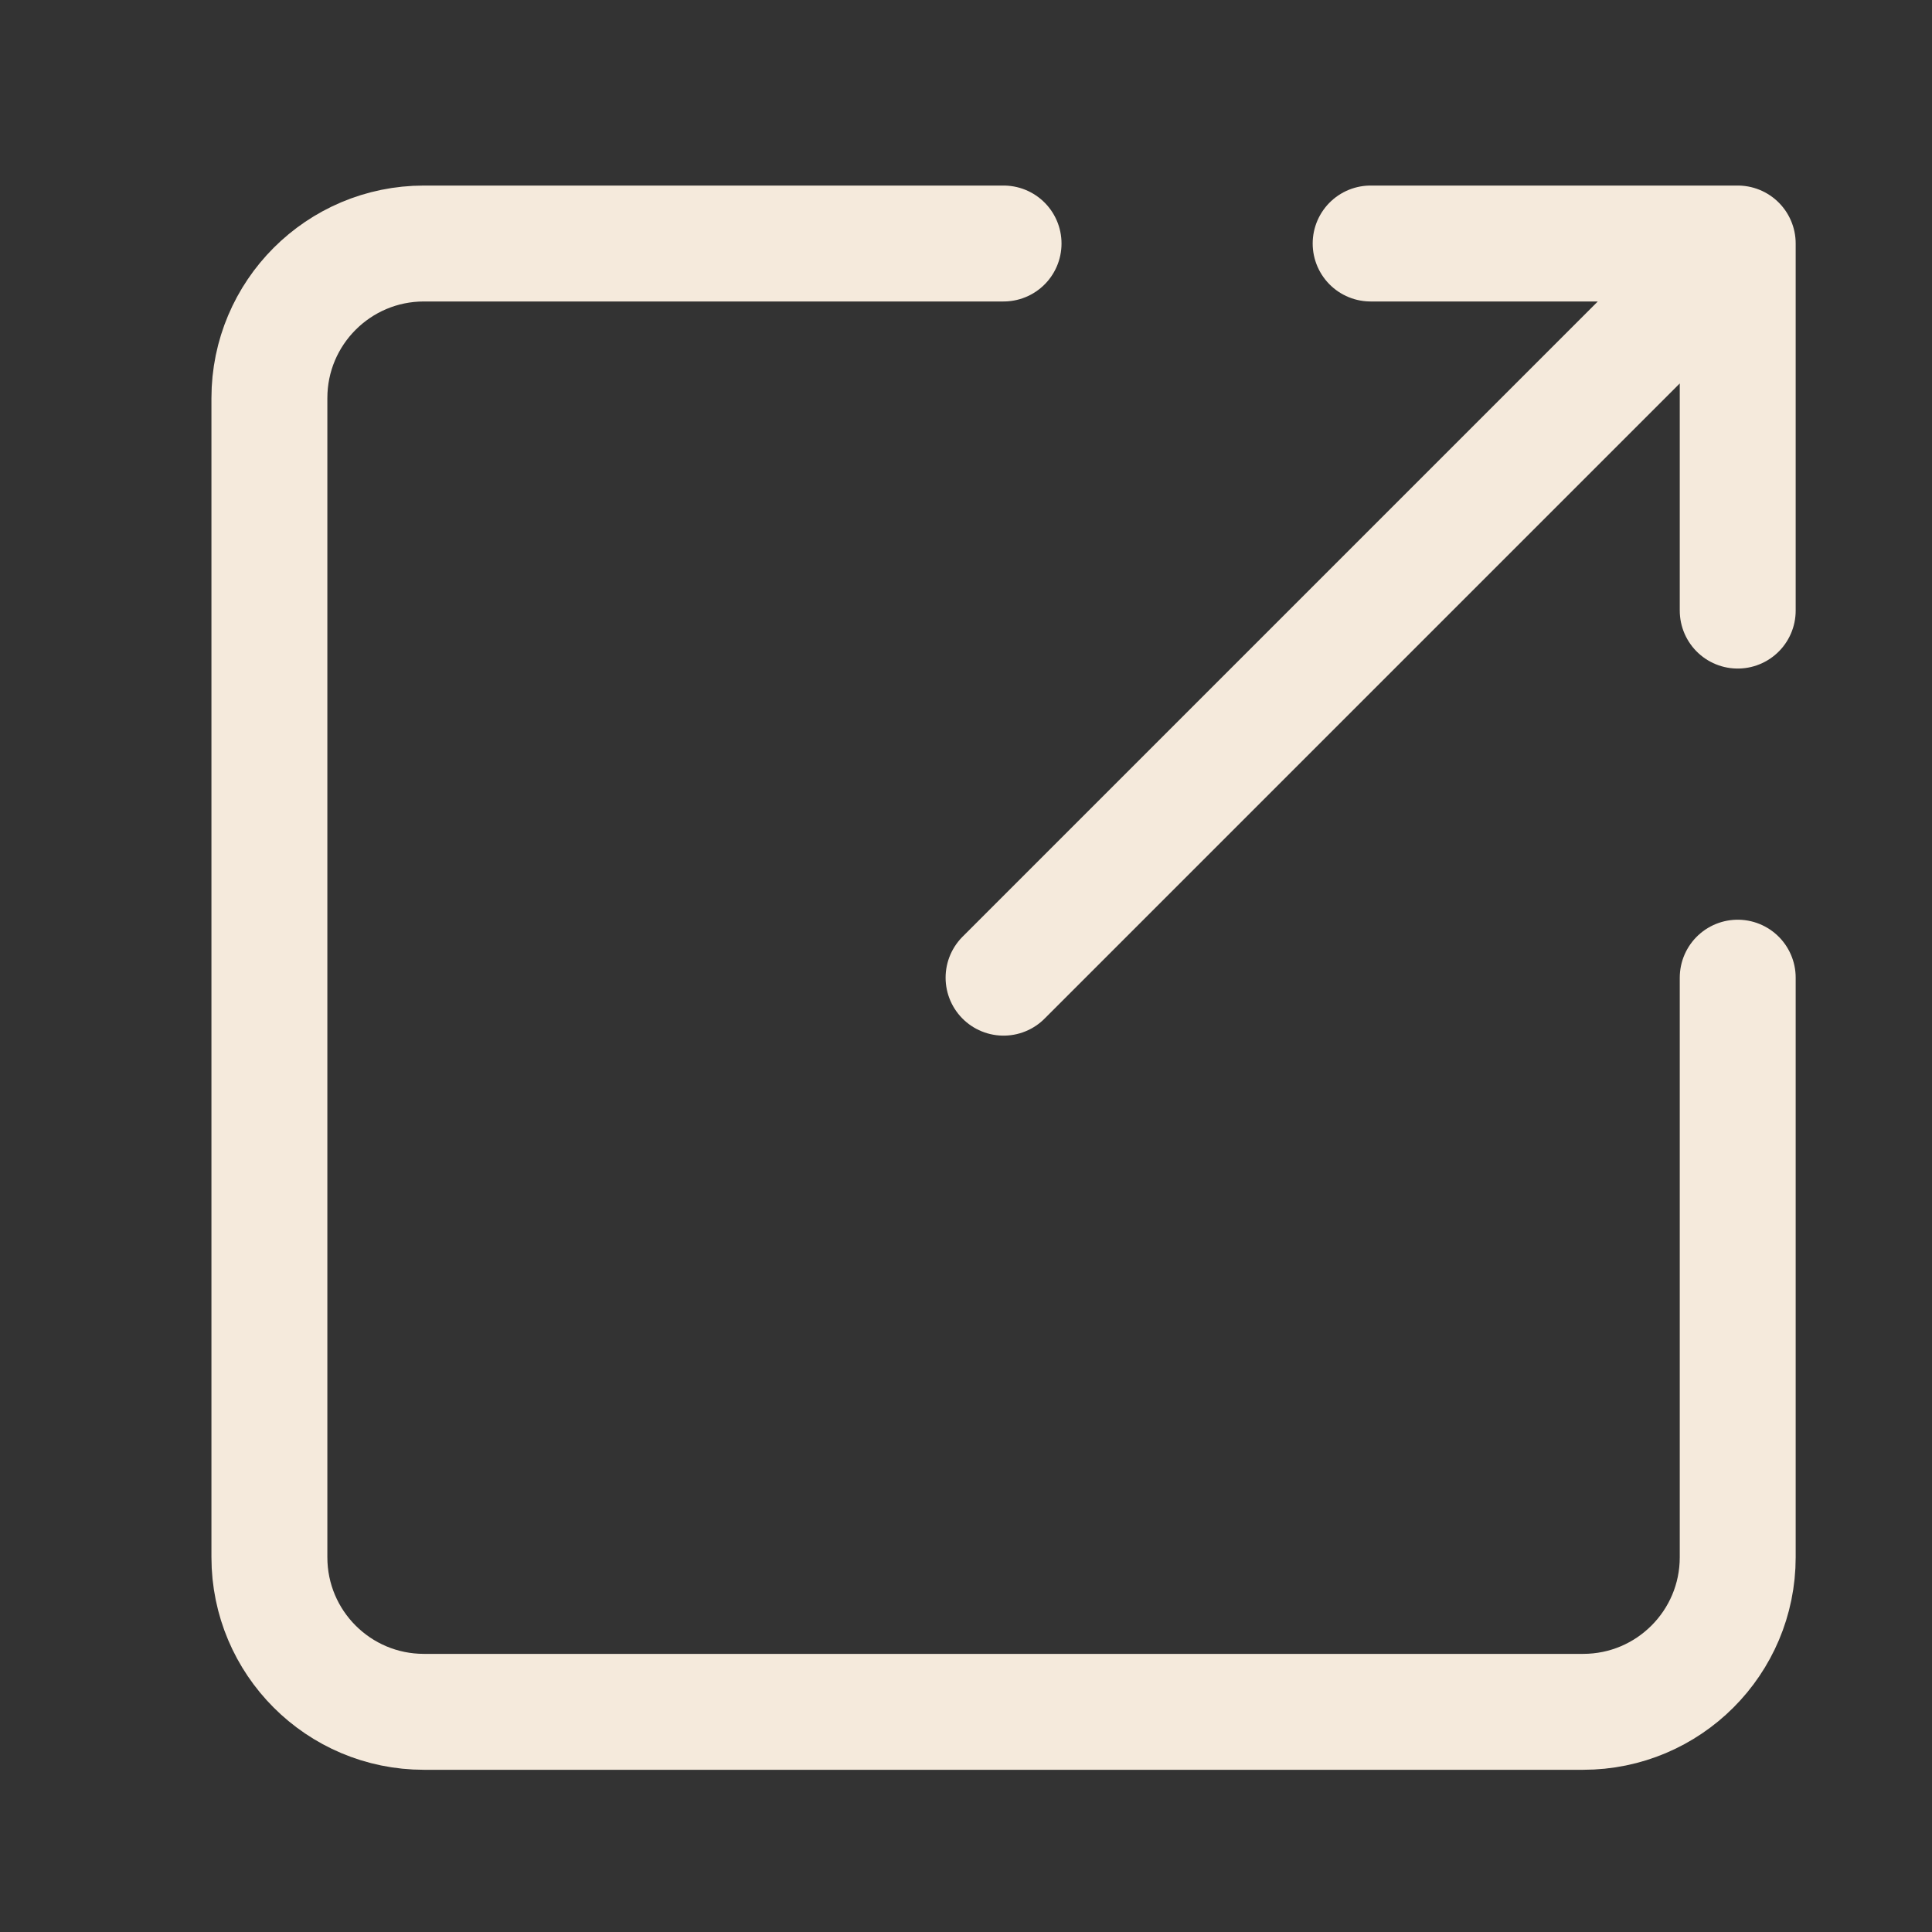
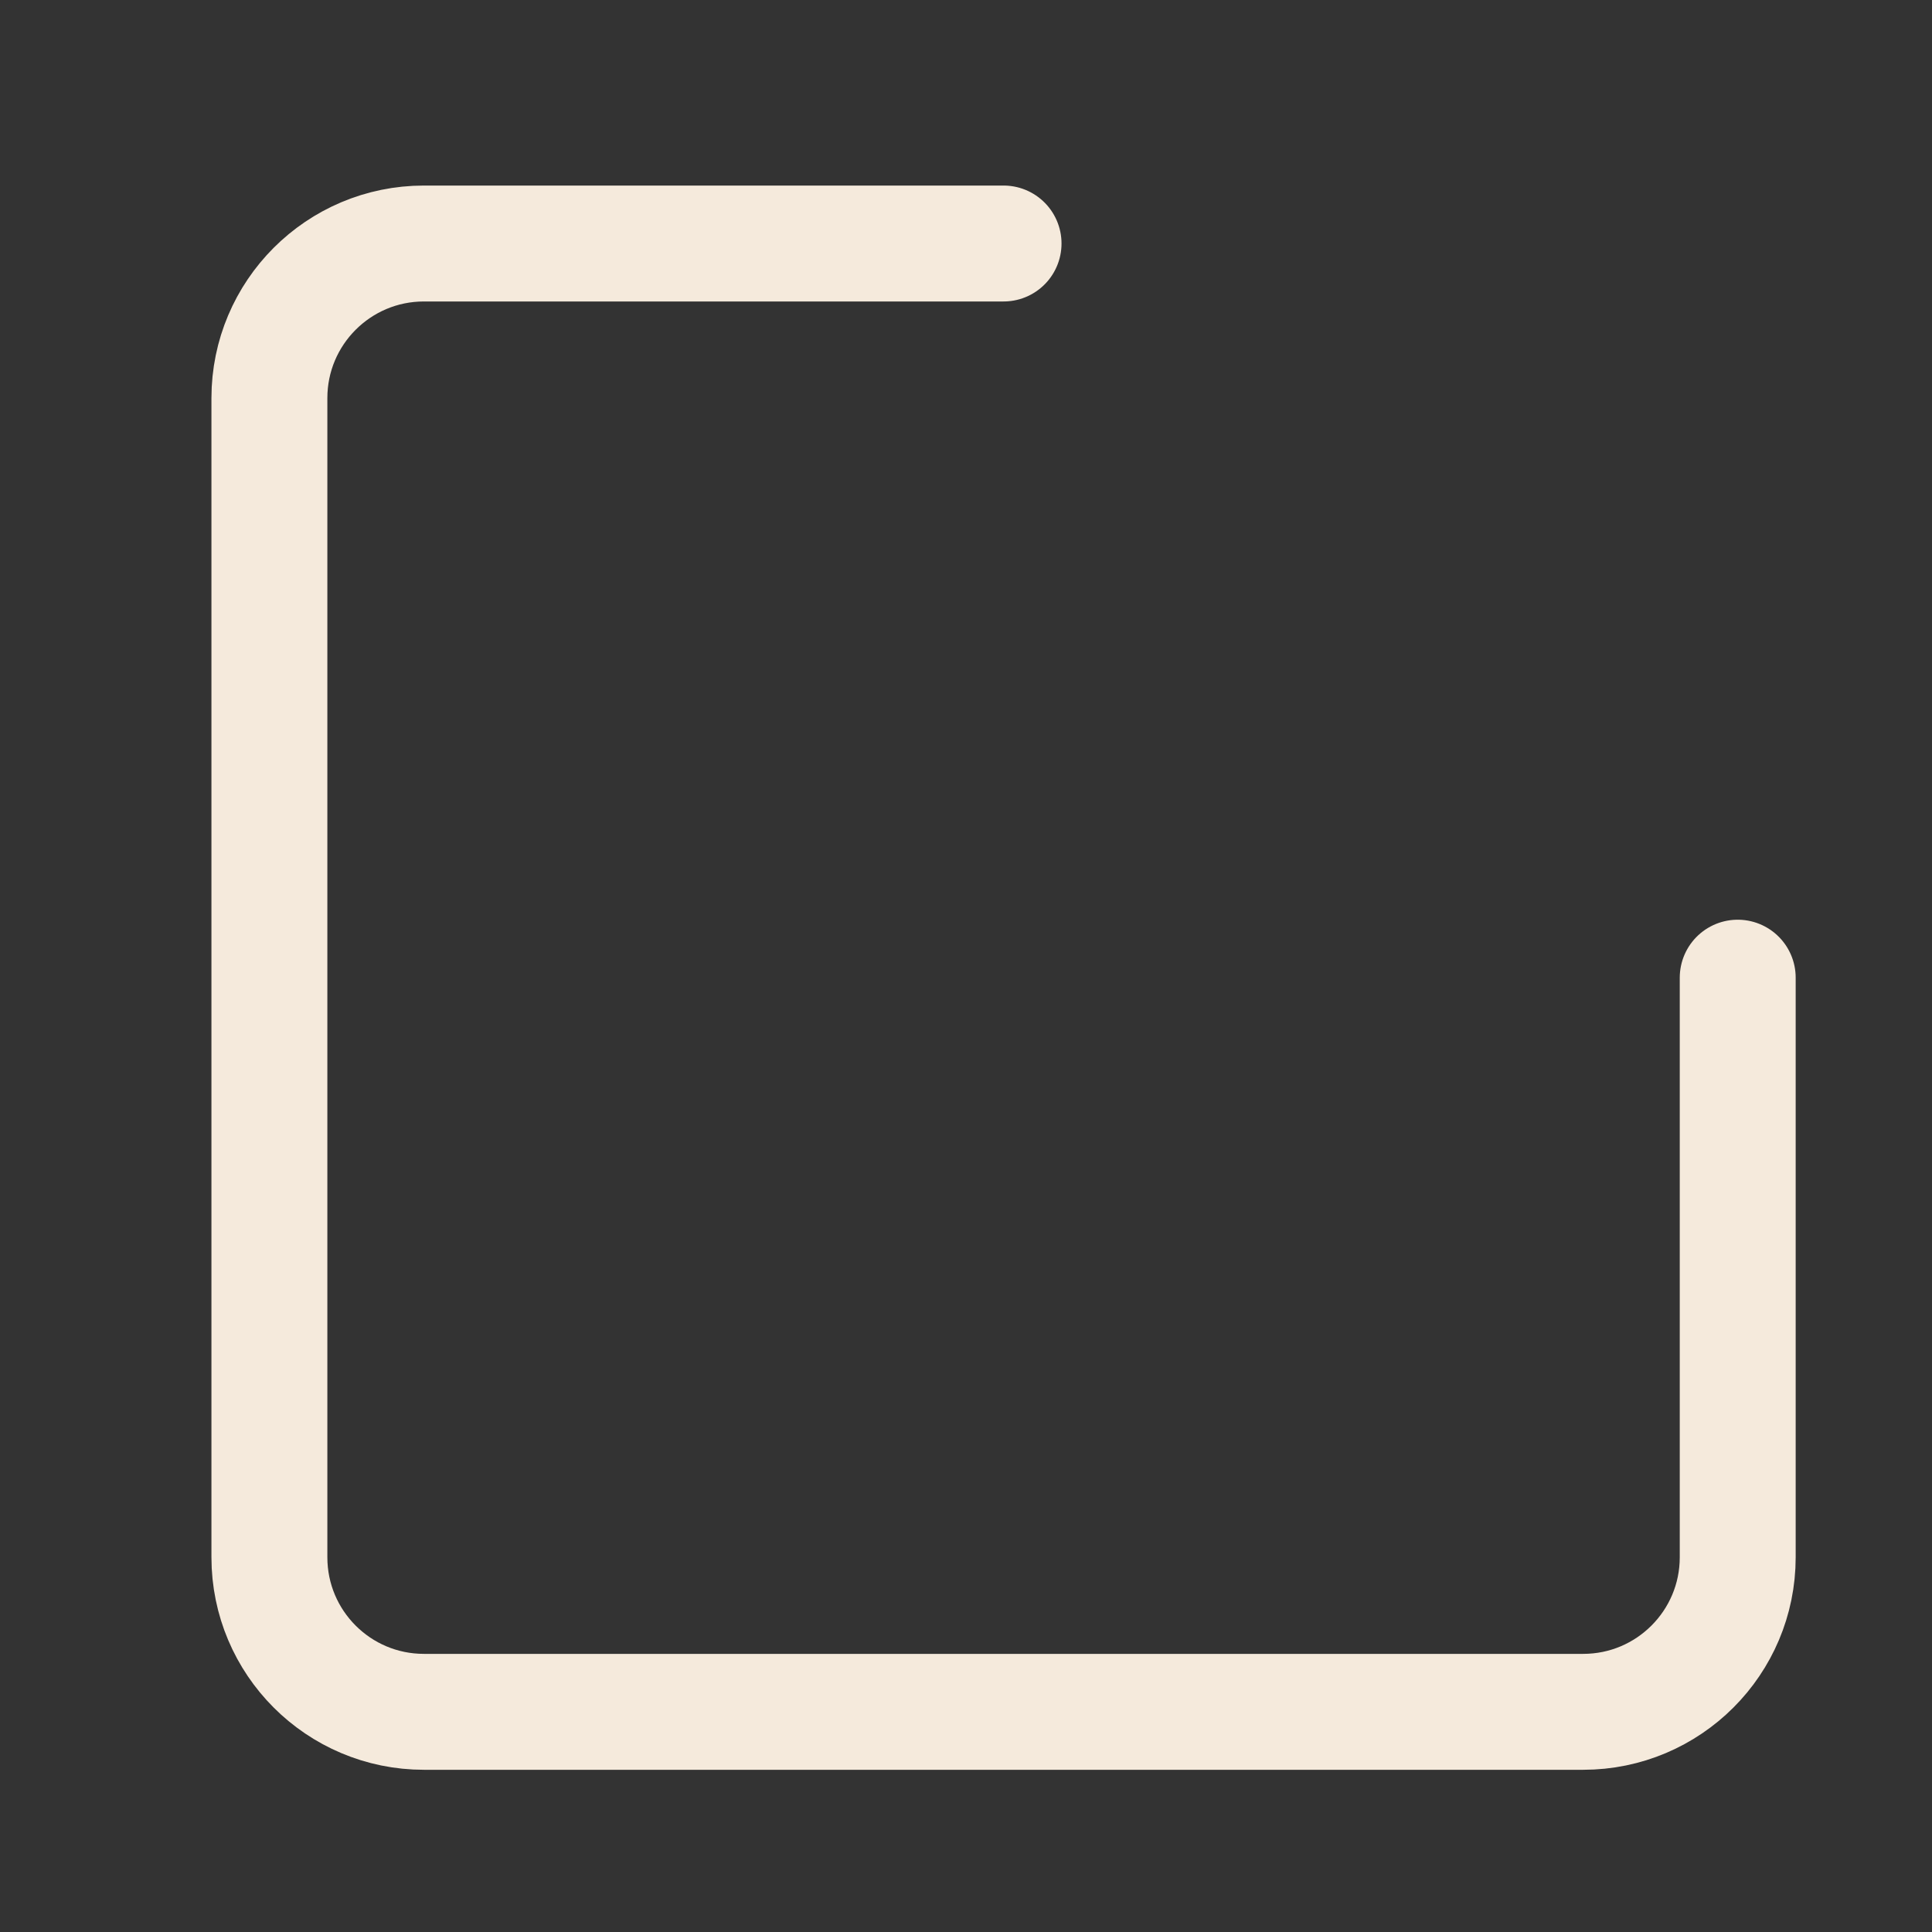
<svg xmlns="http://www.w3.org/2000/svg" width="25" height="25" viewBox="0 0 25 25" fill="none">
  <rect x="0" y="0" width="25" height="25" fill="#333333" stroke="none" />
  <path d="M22.486 12.651V20.151C22.486 21.256 21.59 22.151 20.486 22.151H5.486C4.381 22.151 3.486 21.256 3.486 20.151V5.151C3.486 4.047 4.381 3.151 5.486 3.151H12.986" stroke="#F5EADC" stroke-width="1.5" stroke-linecap="round" />
-   <path d="M22.486 3.151H17.736M22.486 3.151V7.901M22.486 3.151L12.986 12.651" stroke="#F5EADC" stroke-width="1.5" stroke-linecap="round" />
</svg>